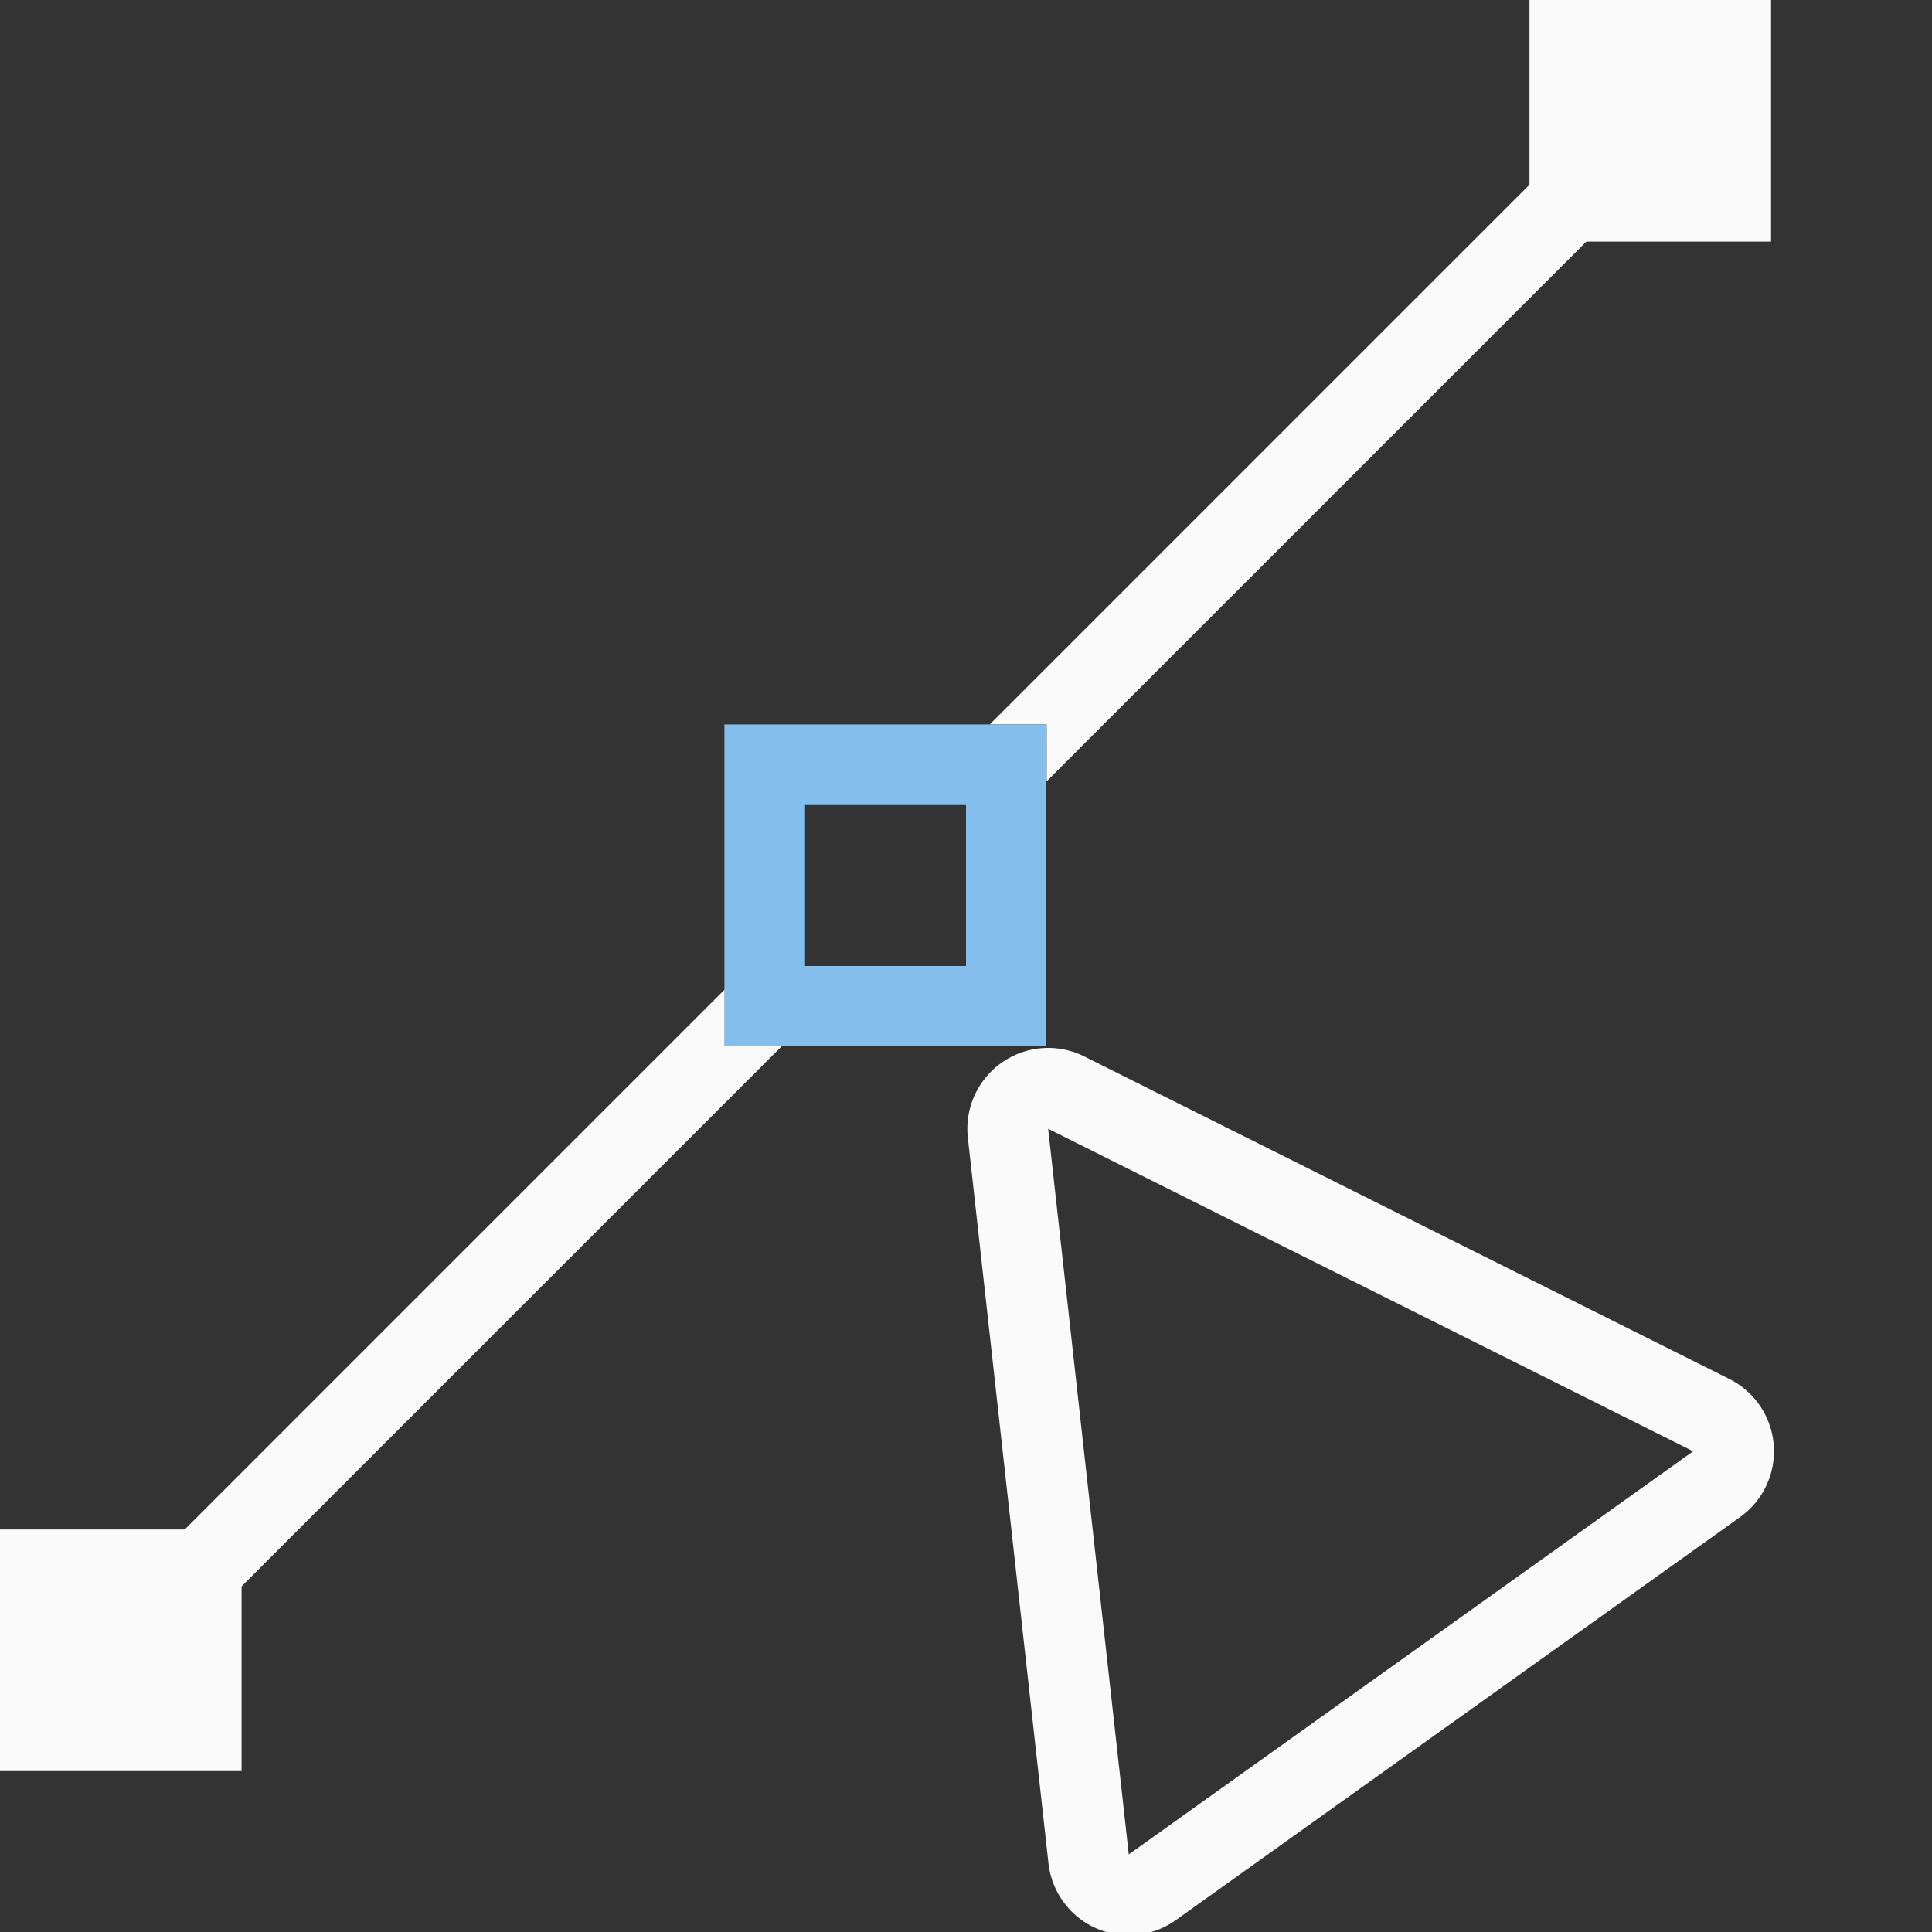
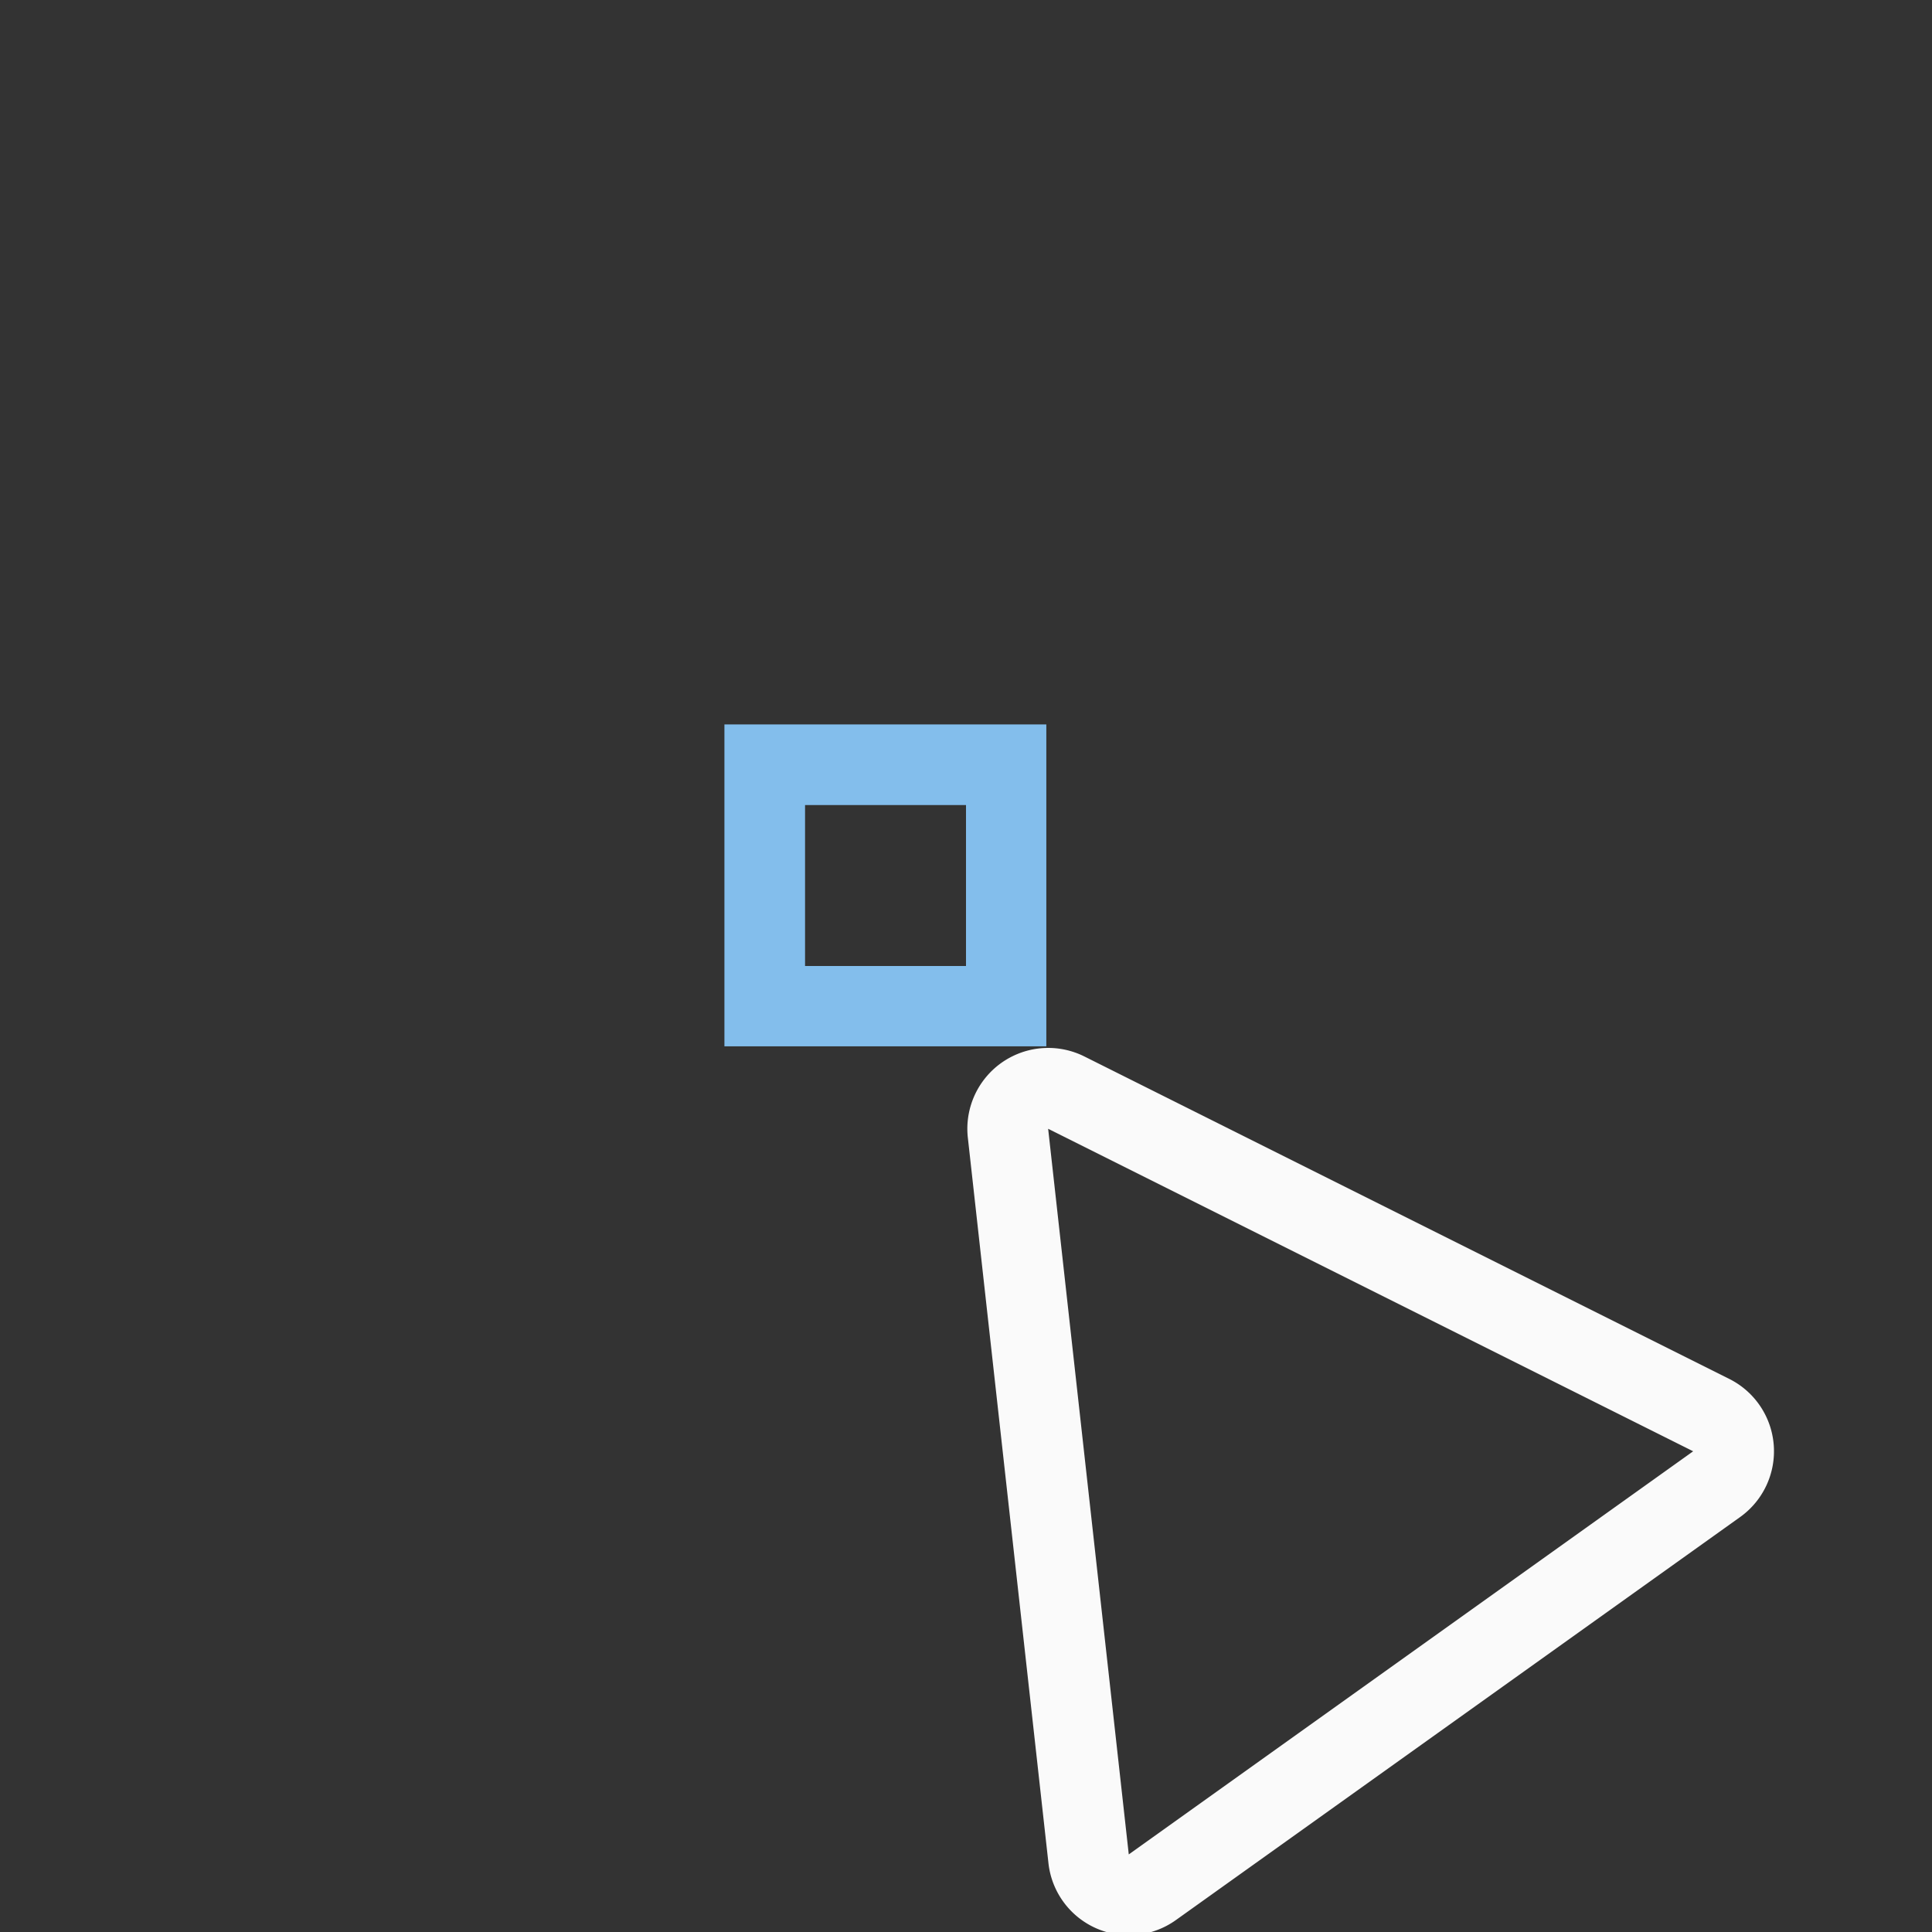
<svg xmlns="http://www.w3.org/2000/svg" height="24" viewBox="0 0 6.35 6.35" width="24">
  <rect x="0" y="0" width="6.35" height="6.35" fill="#333333" stroke="none" />
  <g stroke-width=".265" transform="translate(0 -290.65)">
    <path d="m12.963 12.998a1.003 1.003 0 0 0 -.959 1.113l1 9a1.003 1.003 0 0 0 1.578.705l7-5a1.003 1.003 0 0 0 -.133-1.713l-8-4a1.003 1.003 0 0 0 -.486-.105zm.037 1.002 8 4-7 5z" fill="#fafafa" stroke-width="1" transform="matrix(.265 0 0 .265 0 290.65)" />
-     <path d="m5.062 291.222-1.809 1.809h.187v.187l1.809-1.809zm-2.68 2.68-1.809 1.809.187.187 1.809-1.809h-.187z" fill="#fafafa" />
    <path d="m2.381 293.031v1.058h1.058v-1.058zm.265.265h.529v.529h-.529z" fill="#83beec" />
    <g fill="#fafafa">
-       <path d="m5.027 290.65h.794v.794h-.794z" />
-       <path d="m0 295.677h.794v.794h-.794z" />
-     </g>
+       </g>
  </g>
</svg>